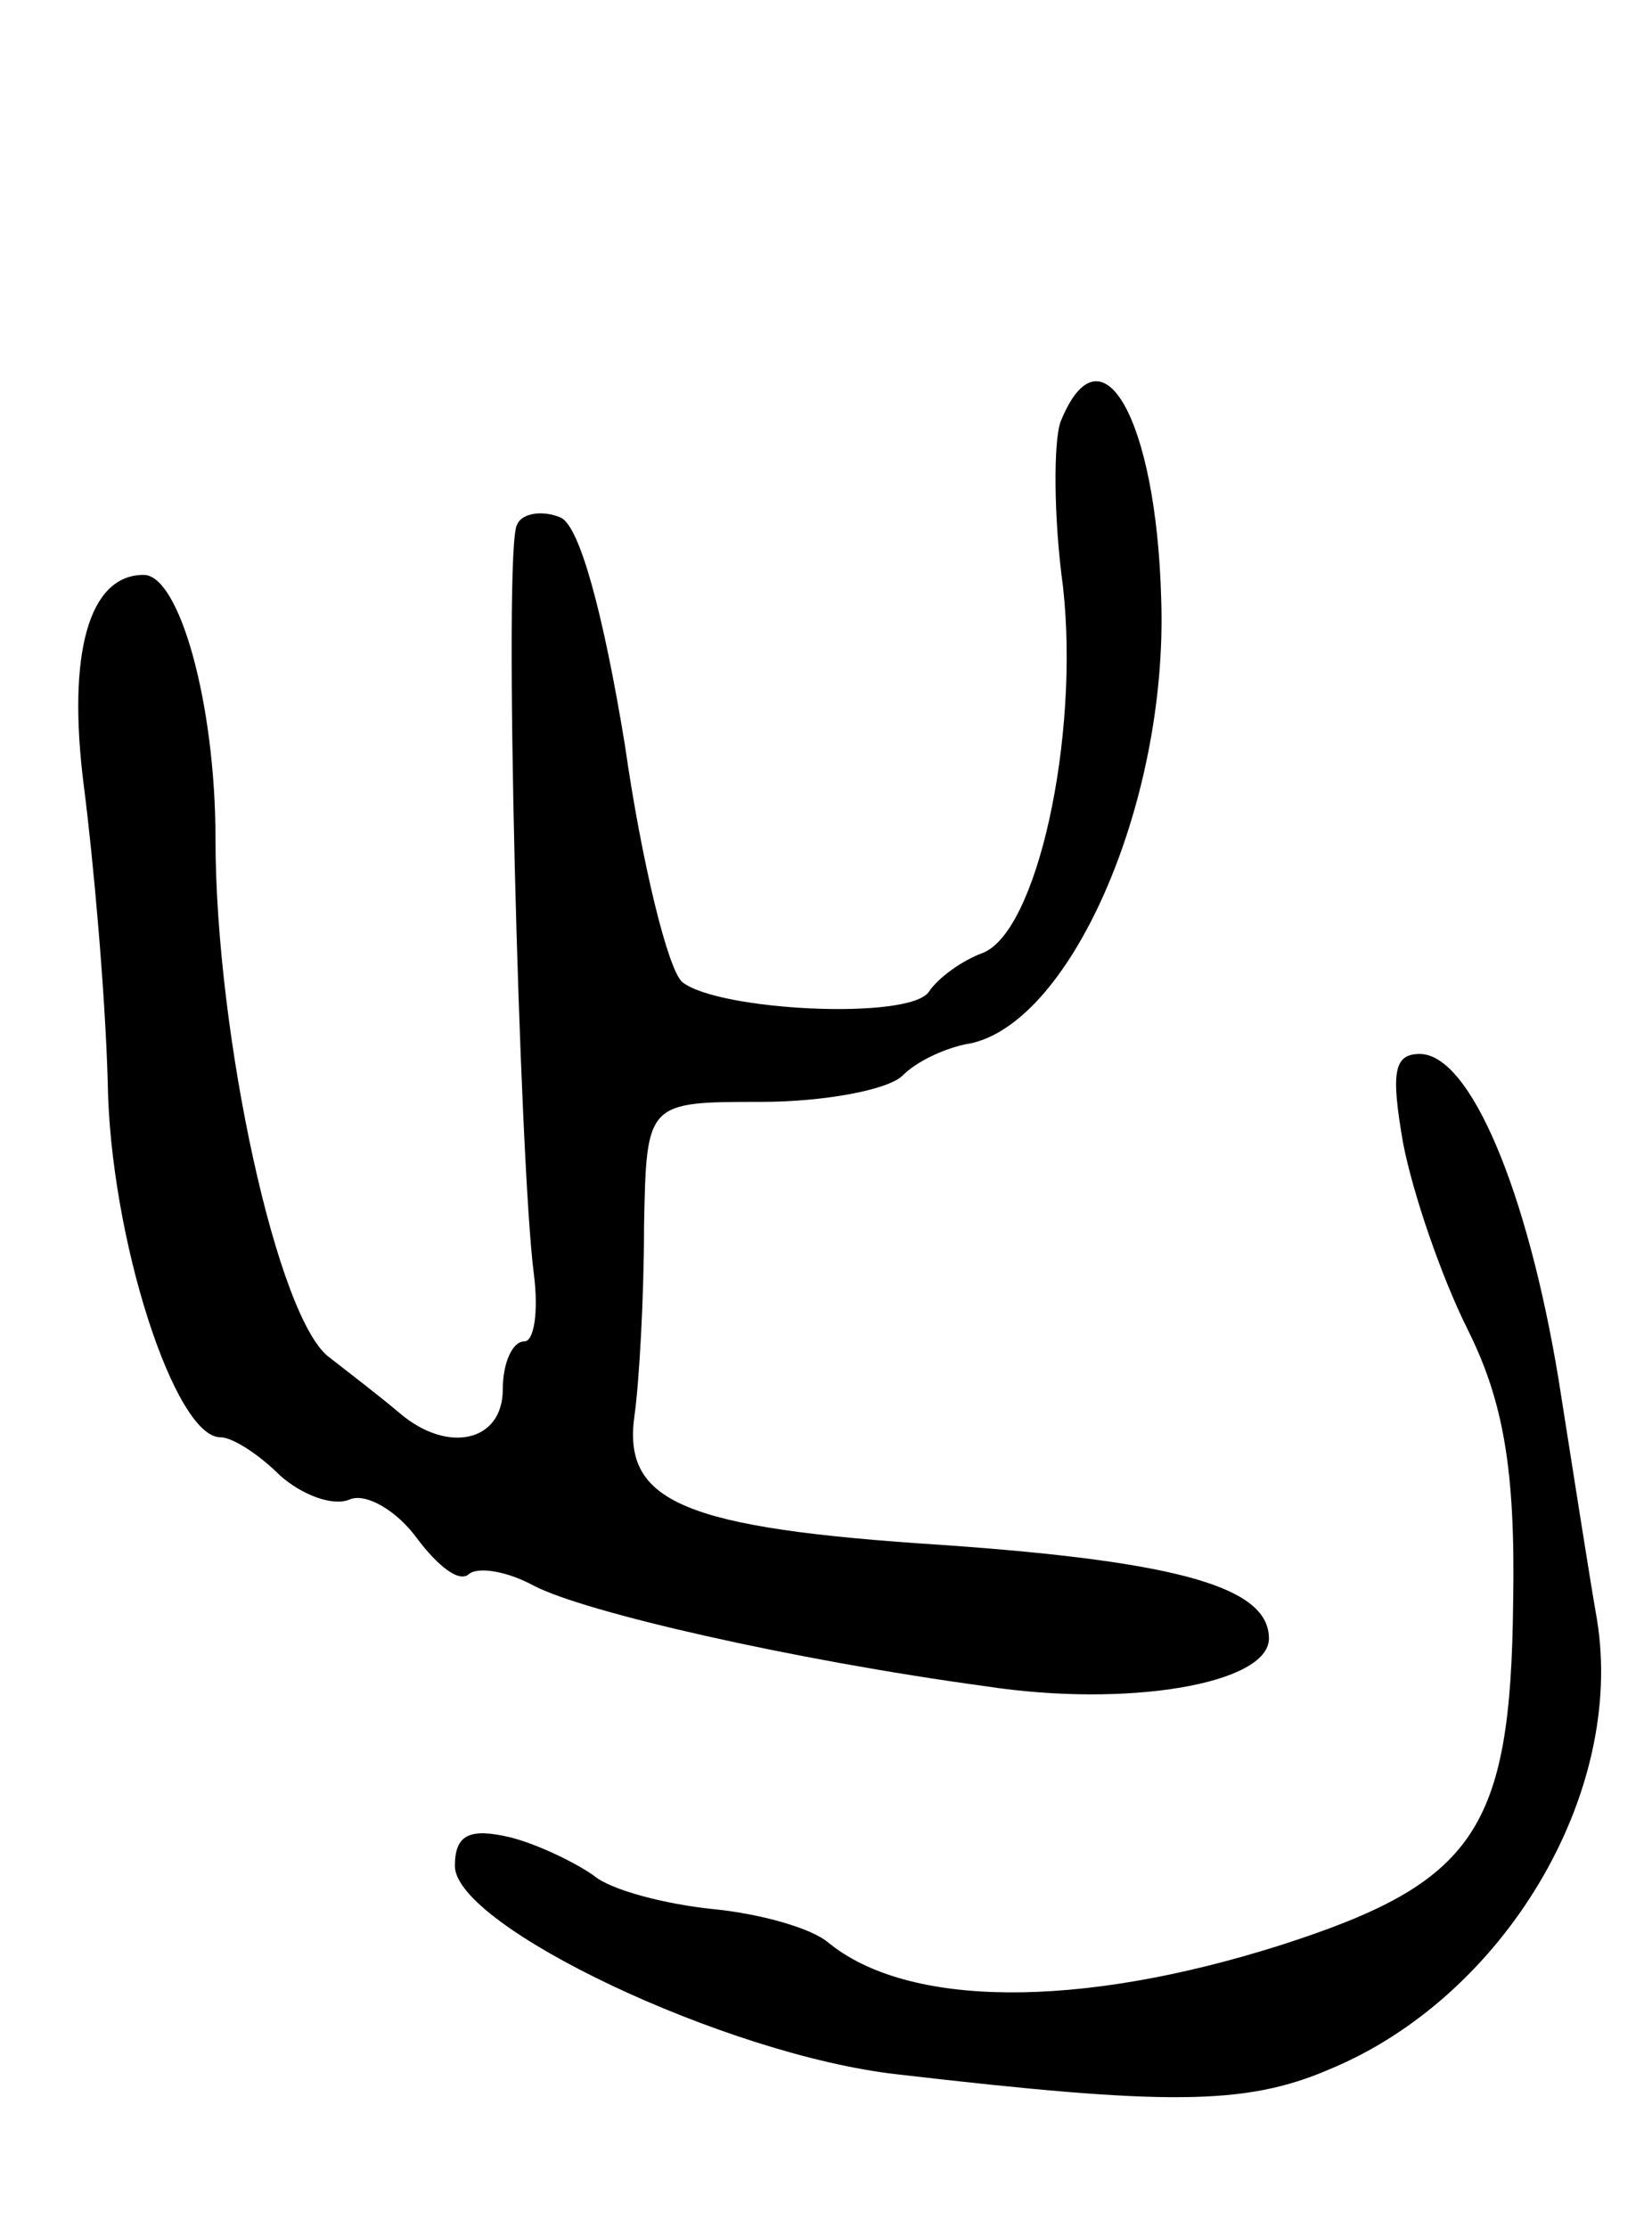
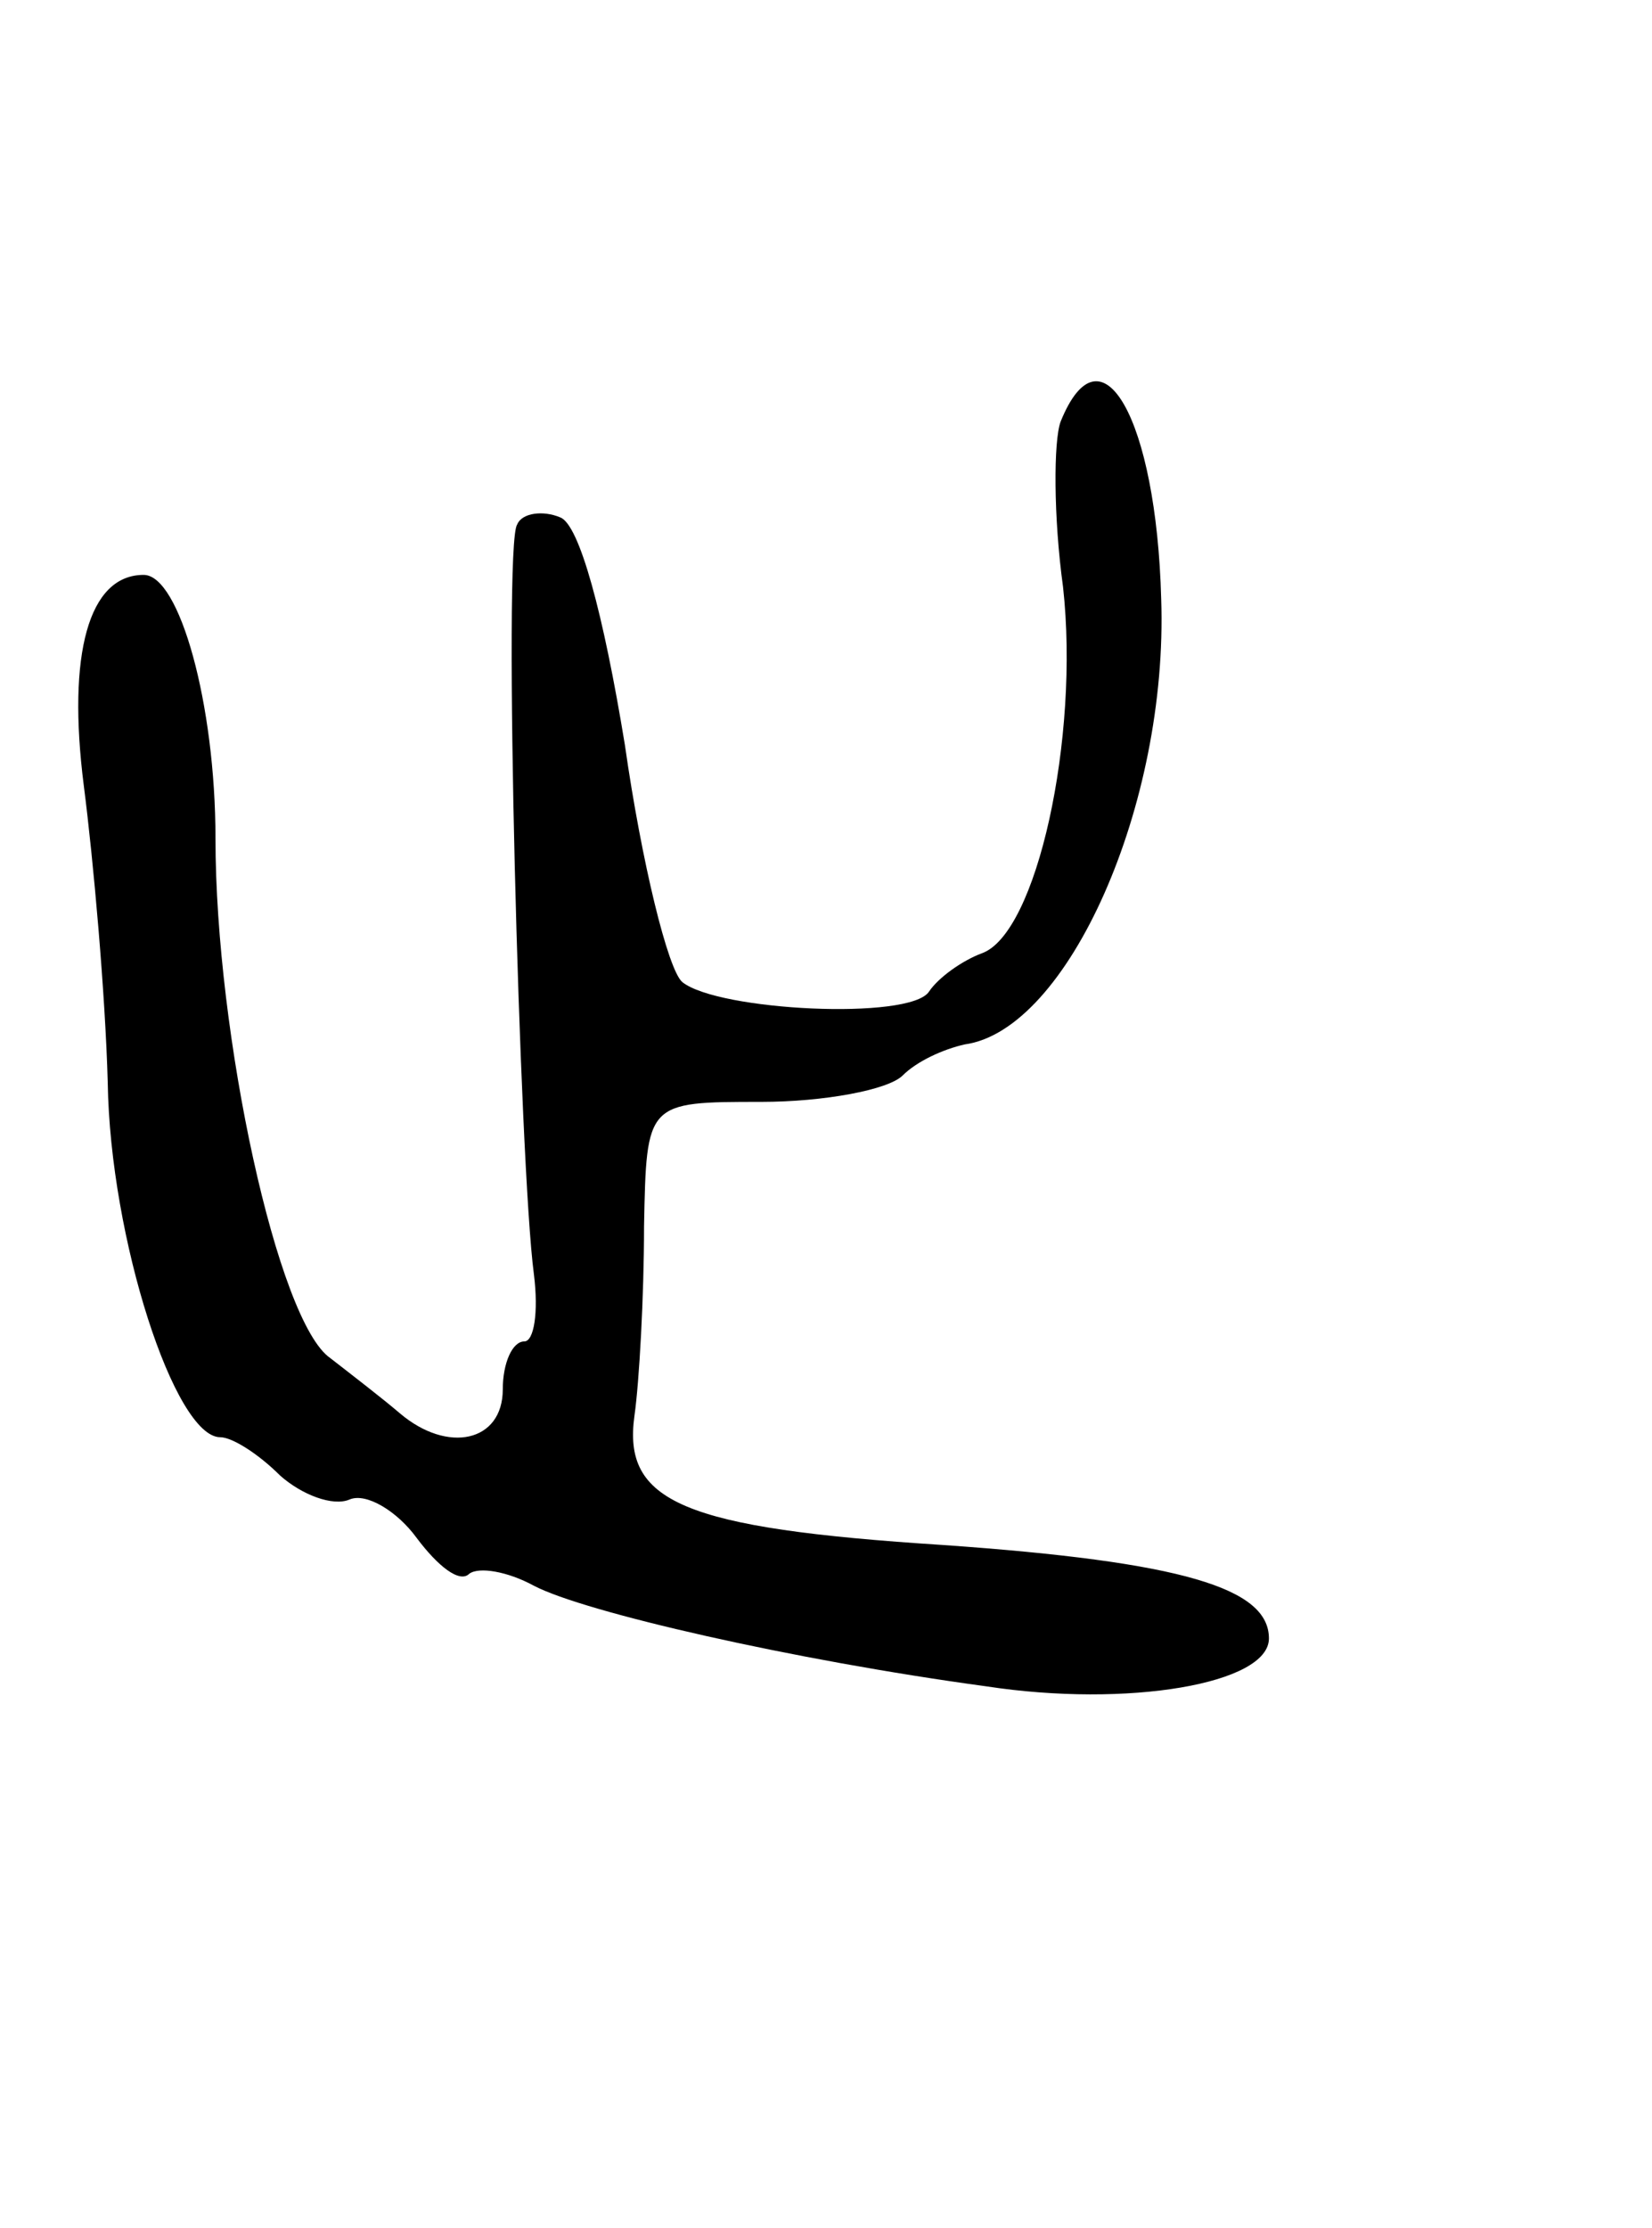
<svg xmlns="http://www.w3.org/2000/svg" version="1.0" width="69" height="93" viewBox="0 0 69 93">
  <g transform="translate(0,93) scale(0.1,-0.1)">
    <path d="M443 754 c-3 -8 -3 -40 1 -69 7 -63 -11 -145 -34 -153 -8 -3 -18 -10 -22 -16 -8 -12 -88 -8 -103 4 -6 5 -17 50 -24 99 -9 55 -19 92 -27 95 -7 3 -16 2 -18 -3 -6 -8 1 -268 7 -313 2 -16 0 -28 -4 -28 -5 0 -9 -9 -9 -20 0 -22 -23 -27 -43 -10 -7 6 -20 16 -29 23 -22 15 -48 135 -48 217 0 56 -15 110 -30 110 -23 0 -32 -33 -25 -88 4 -31 9 -87 10 -124 1 -65 28 -148 47 -148 5 0 16 -7 25 -16 9 -8 22 -13 29 -10 7 3 20 -5 28 -16 9 -12 18 -19 22 -15 4 3 16 1 27 -5 21 -11 108 -31 189 -42 59 -9 118 1 118 20 0 21 -36 32 -136 39 -109 7 -134 18 -129 54 2 14 4 50 4 79 1 52 1 52 49 52 26 0 53 5 59 11 6 6 17 11 26 13 43 6 85 100 82 186 -2 75 -25 116 -42 74z" />
-     <path d="M586 453 c4 -21 16 -56 27 -78 15 -30 20 -59 19 -114 -1 -95 -16 -117 -97 -143 -85 -27 -156 -26 -189 1 -7 6 -28 12 -48 14 -20 2 -43 8 -50 14 -7 5 -23 13 -35 16 -17 4 -23 1 -23 -12 0 -25 113 -79 185 -87 112 -13 145 -13 180 2 73 30 124 115 112 188 -3 17 -10 62 -16 100 -13 79 -37 136 -58 136 -11 0 -12 -8 -7 -37z" />
  </g>
</svg>